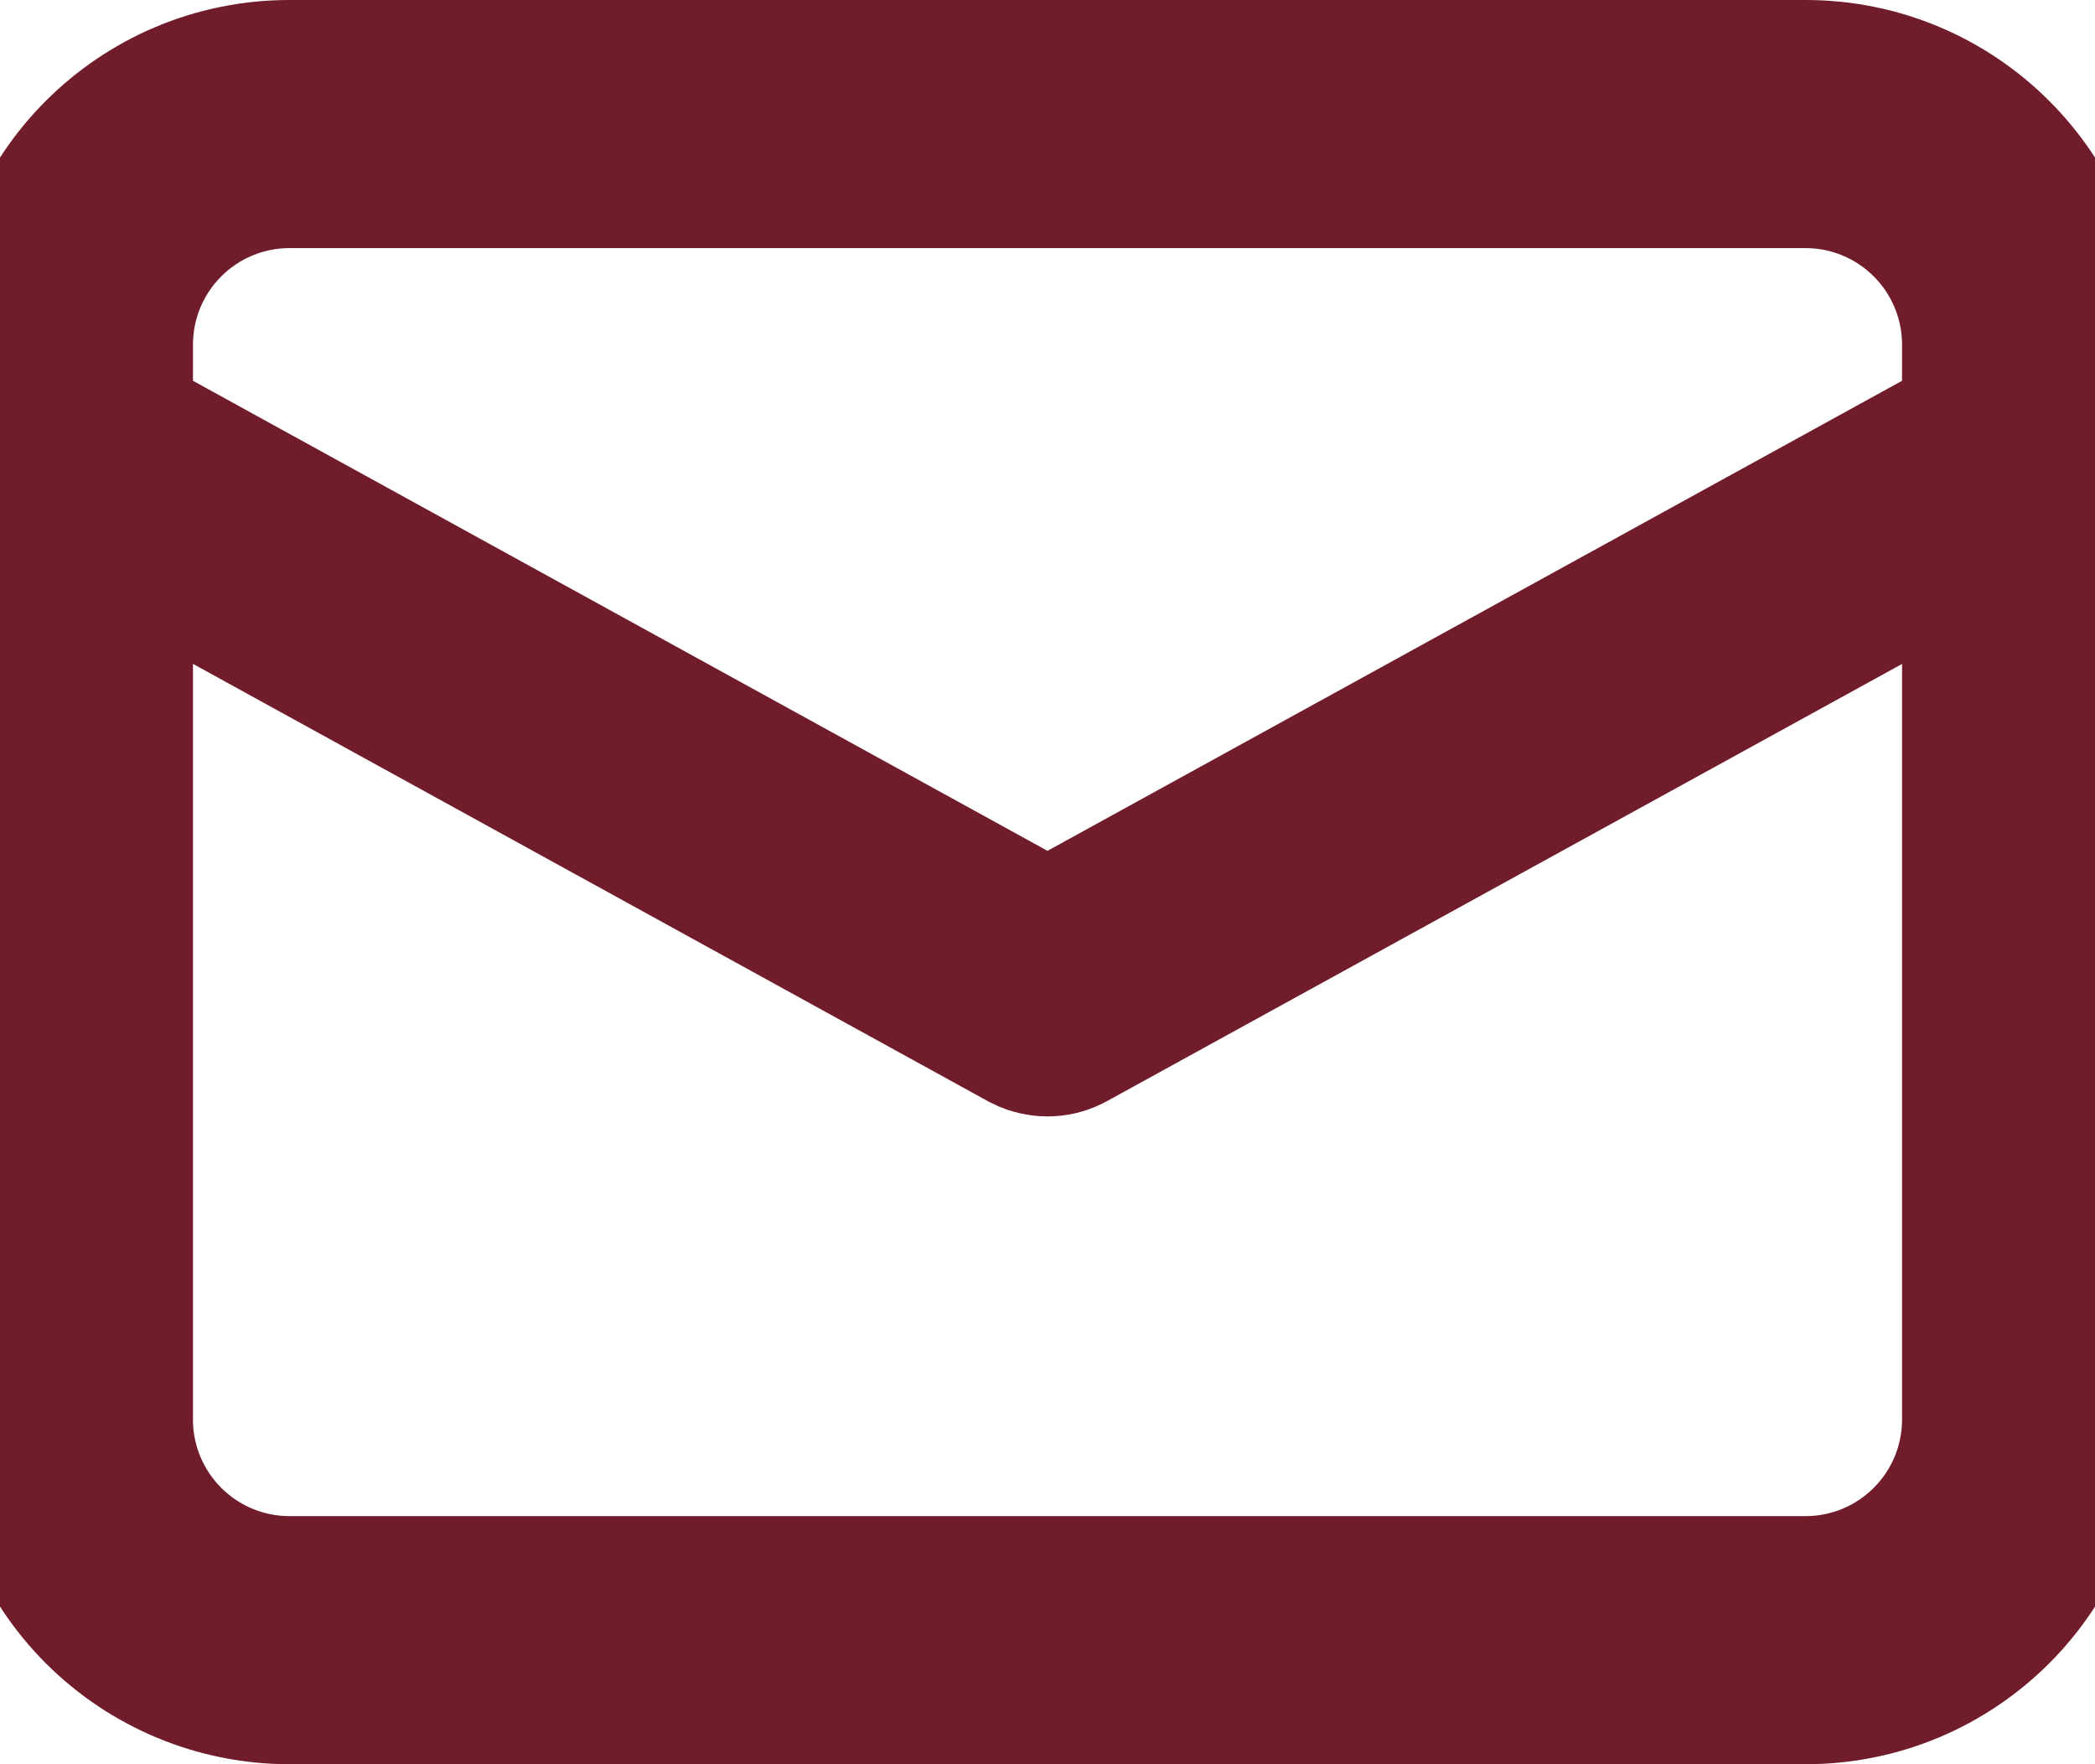
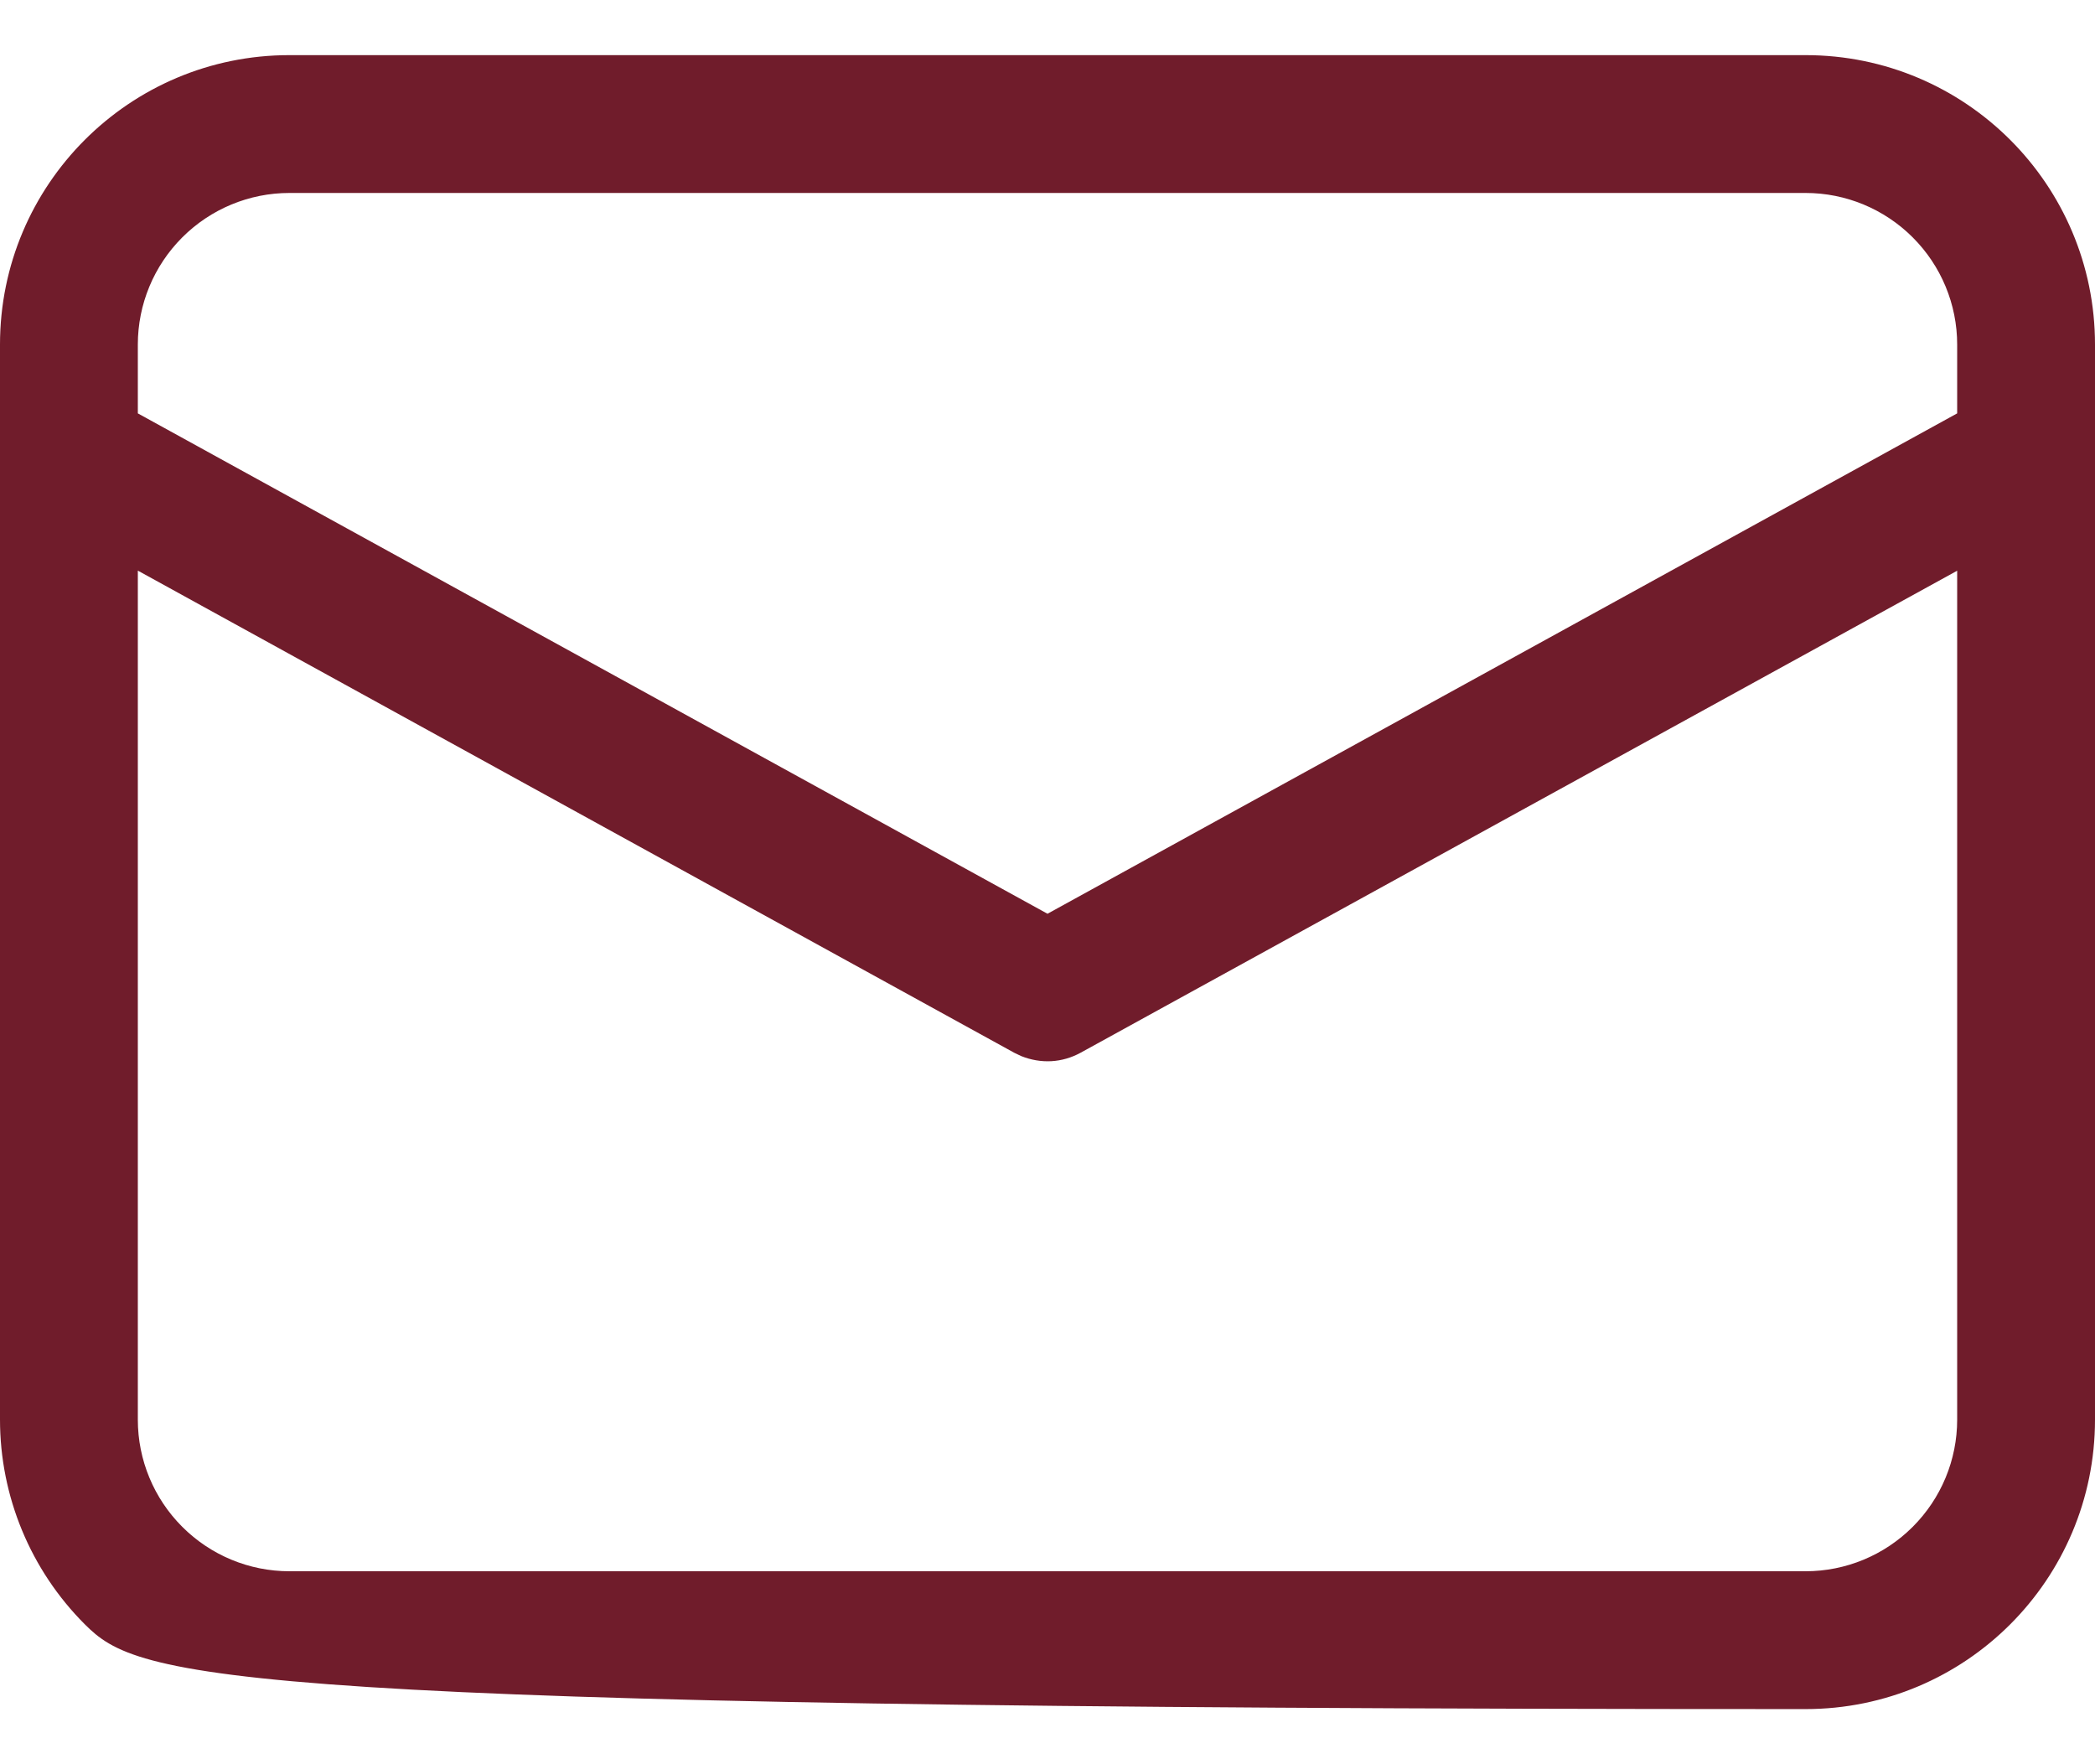
<svg xmlns="http://www.w3.org/2000/svg" width="19" height="16" viewBox="0 0 19 16" fill="none">
-   <path d="M16.375 0.5C17.825 0.5 19 1.675 19 3.125V12.875C19 14.325 17.825 15.5 16.375 15.5H2.625C1.929 15.5 1.261 15.223 0.769 14.731C0.277 14.239 0 13.571 0 12.875V3.125C0 1.675 1.175 0.5 2.625 0.5H16.375ZM17.75 5.176L9.801 9.547C9.719 9.592 9.628 9.619 9.535 9.624C9.442 9.629 9.349 9.613 9.262 9.578L9.199 9.548L1.25 5.175V12.875C1.25 13.24 1.395 13.589 1.653 13.847C1.911 14.105 2.26 14.25 2.625 14.25H16.375C16.74 14.25 17.089 14.105 17.347 13.847C17.605 13.589 17.75 13.24 17.75 12.875V5.176ZM16.375 1.75H2.625C2.26 1.75 1.911 1.895 1.653 2.153C1.395 2.411 1.25 2.76 1.25 3.125V3.749L9.5 8.287L17.75 3.749V3.125C17.75 2.76 17.605 2.411 17.347 2.153C17.089 1.895 16.74 1.75 16.375 1.75Z" fill="#701C2B" />
-   <path d="M16.375 0.5C17.825 0.5 19 1.675 19 3.125V12.875C19 14.325 17.825 15.5 16.375 15.5H2.625C1.929 15.5 1.261 15.223 0.769 14.731C0.277 14.239 0 13.571 0 12.875V3.125C0 1.675 1.175 0.5 2.625 0.5H16.375ZM17.75 5.176L9.801 9.547C9.719 9.592 9.628 9.619 9.535 9.624C9.442 9.629 9.349 9.613 9.262 9.578L9.199 9.548L1.25 5.175V12.875C1.25 13.24 1.395 13.589 1.653 13.847C1.911 14.105 2.26 14.25 2.625 14.25H16.375C16.74 14.25 17.089 14.105 17.347 13.847C17.605 13.589 17.75 13.24 17.75 12.875V5.176ZM16.375 1.75H2.625C2.26 1.75 1.911 1.895 1.653 2.153C1.395 2.411 1.25 2.76 1.25 3.125V3.749L9.5 8.287L17.75 3.749V3.125C17.75 2.76 17.605 2.411 17.347 2.153C17.089 1.895 16.74 1.75 16.375 1.75Z" stroke="#701C2B" />
+   <path d="M16.375 0.5C17.825 0.5 19 1.675 19 3.125V12.875C19 14.325 17.825 15.5 16.375 15.5C1.929 15.5 1.261 15.223 0.769 14.731C0.277 14.239 0 13.571 0 12.875V3.125C0 1.675 1.175 0.5 2.625 0.5H16.375ZM17.75 5.176L9.801 9.547C9.719 9.592 9.628 9.619 9.535 9.624C9.442 9.629 9.349 9.613 9.262 9.578L9.199 9.548L1.25 5.175V12.875C1.25 13.24 1.395 13.589 1.653 13.847C1.911 14.105 2.26 14.25 2.625 14.25H16.375C16.74 14.25 17.089 14.105 17.347 13.847C17.605 13.589 17.75 13.24 17.75 12.875V5.176ZM16.375 1.75H2.625C2.26 1.75 1.911 1.895 1.653 2.153C1.395 2.411 1.25 2.76 1.25 3.125V3.749L9.5 8.287L17.75 3.749V3.125C17.75 2.76 17.605 2.411 17.347 2.153C17.089 1.895 16.74 1.75 16.375 1.75Z" fill="#701C2B" />
</svg>